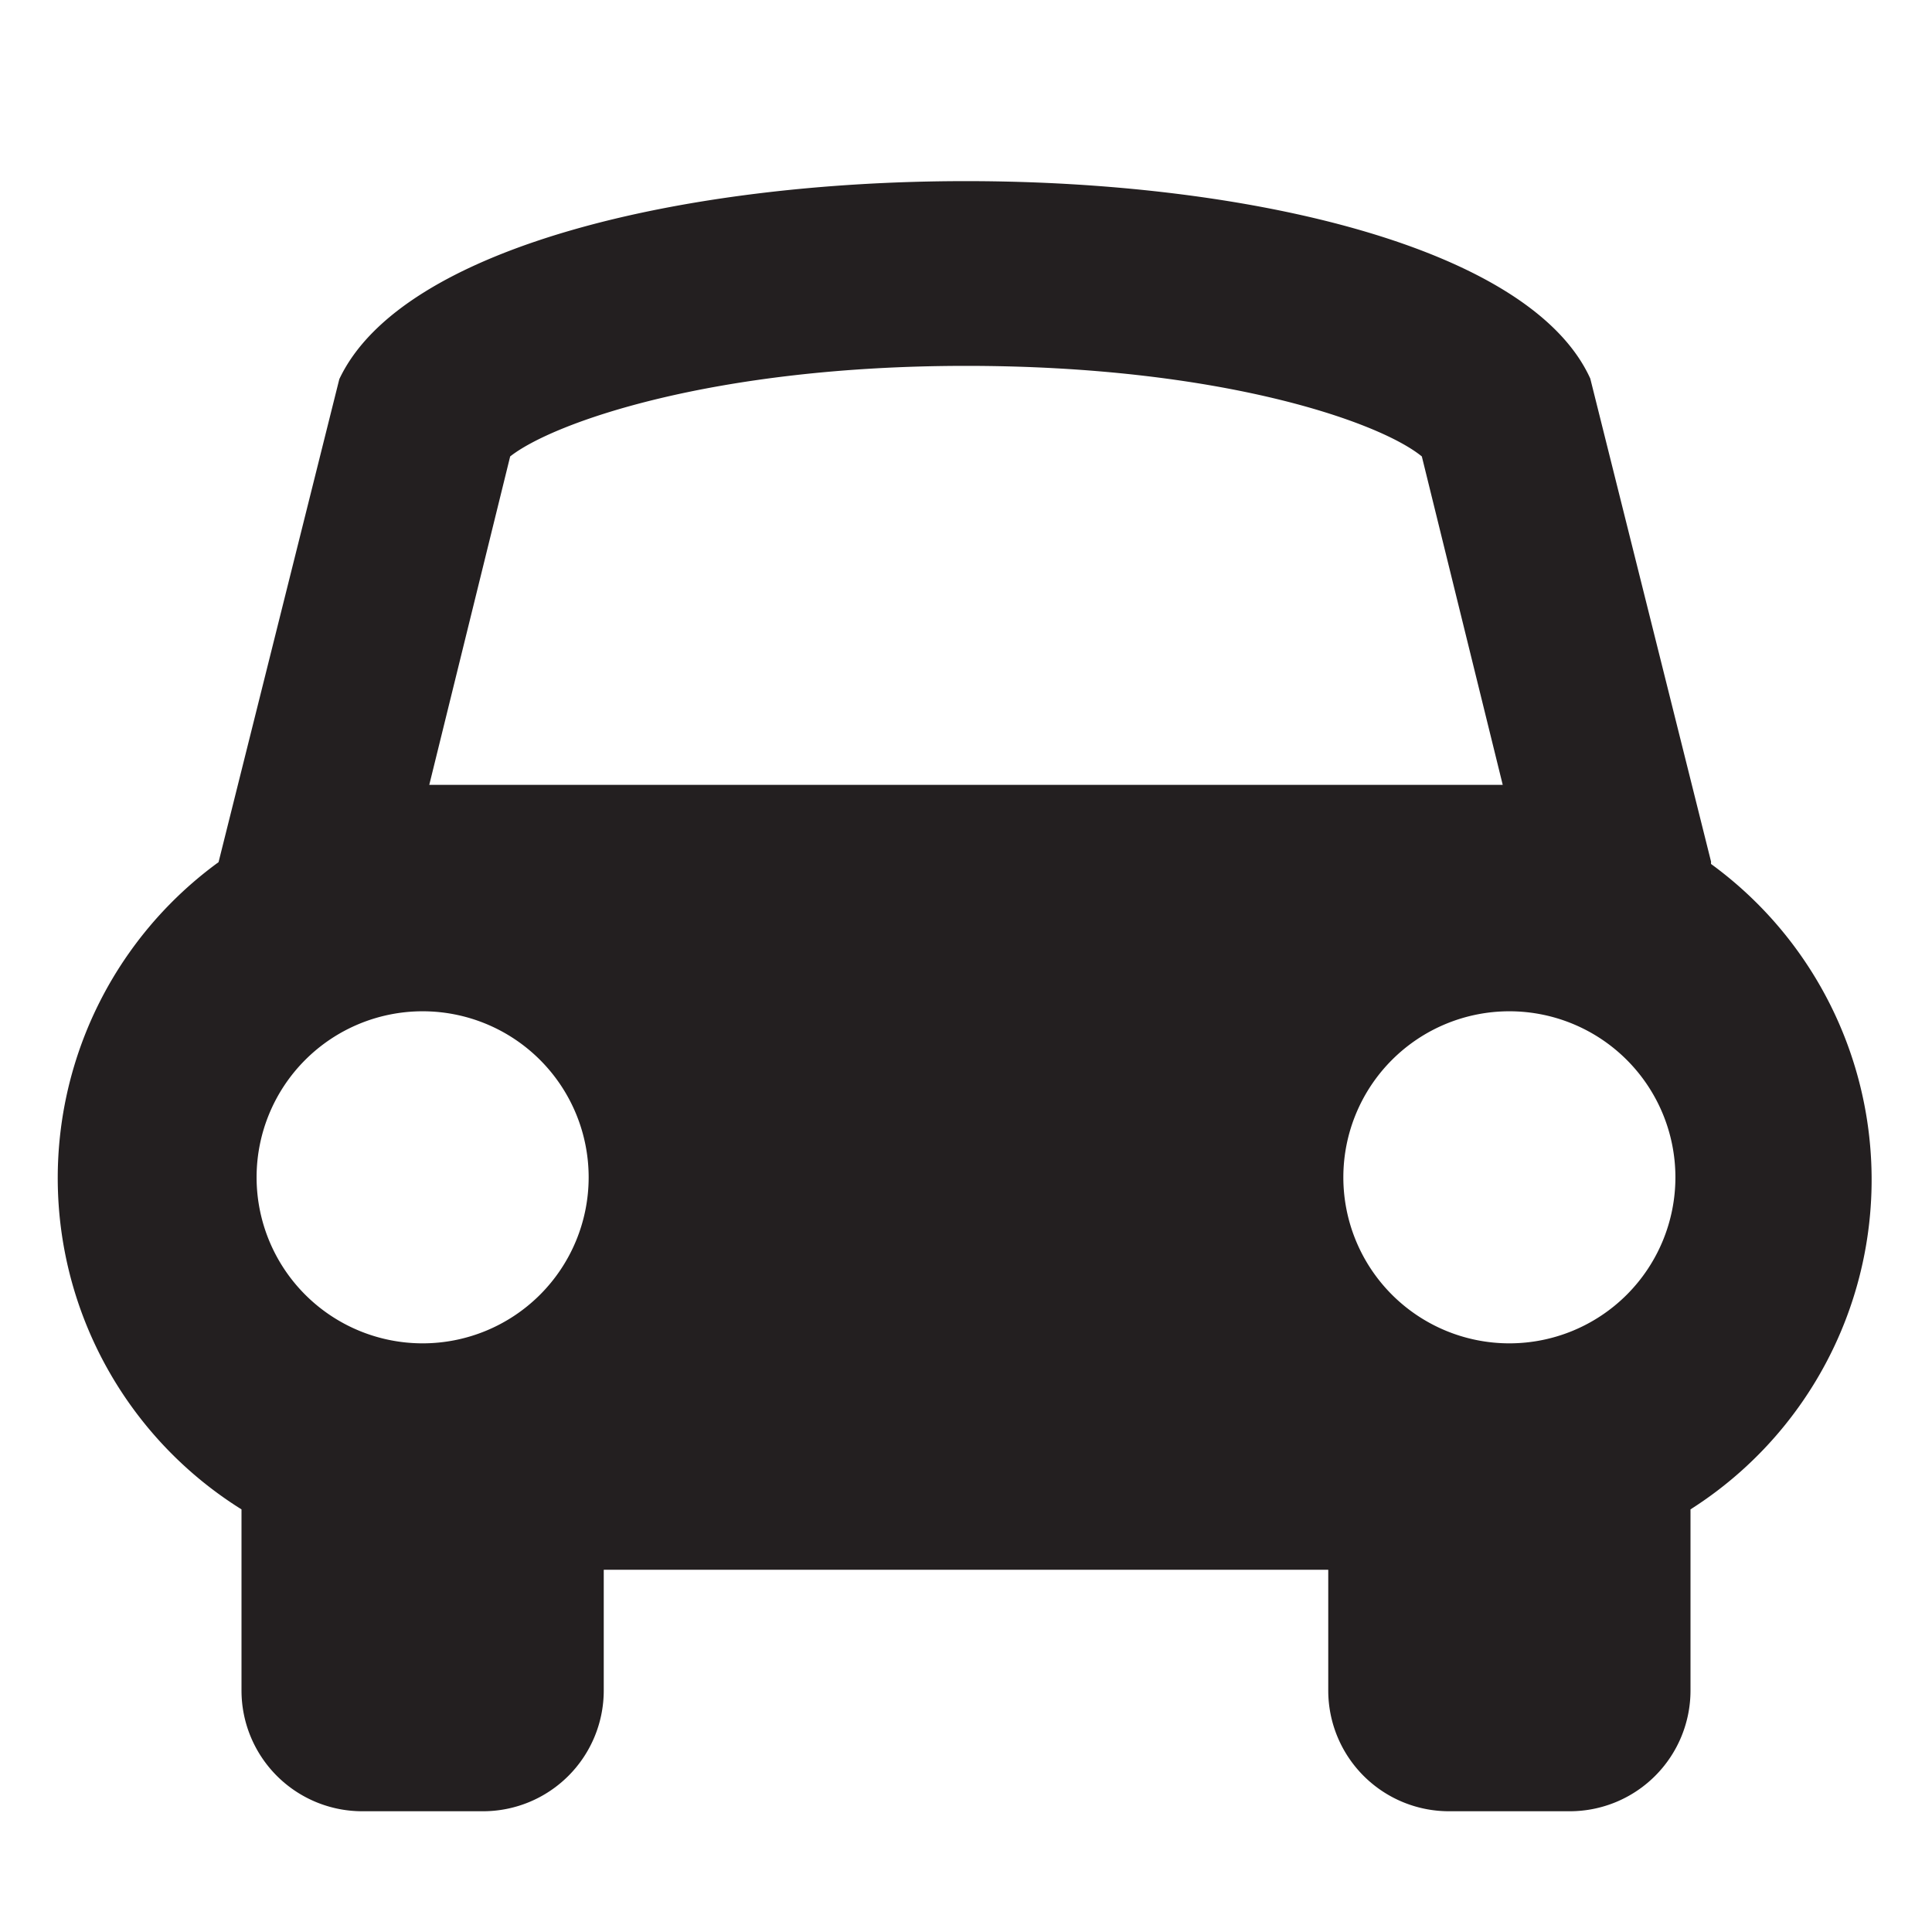
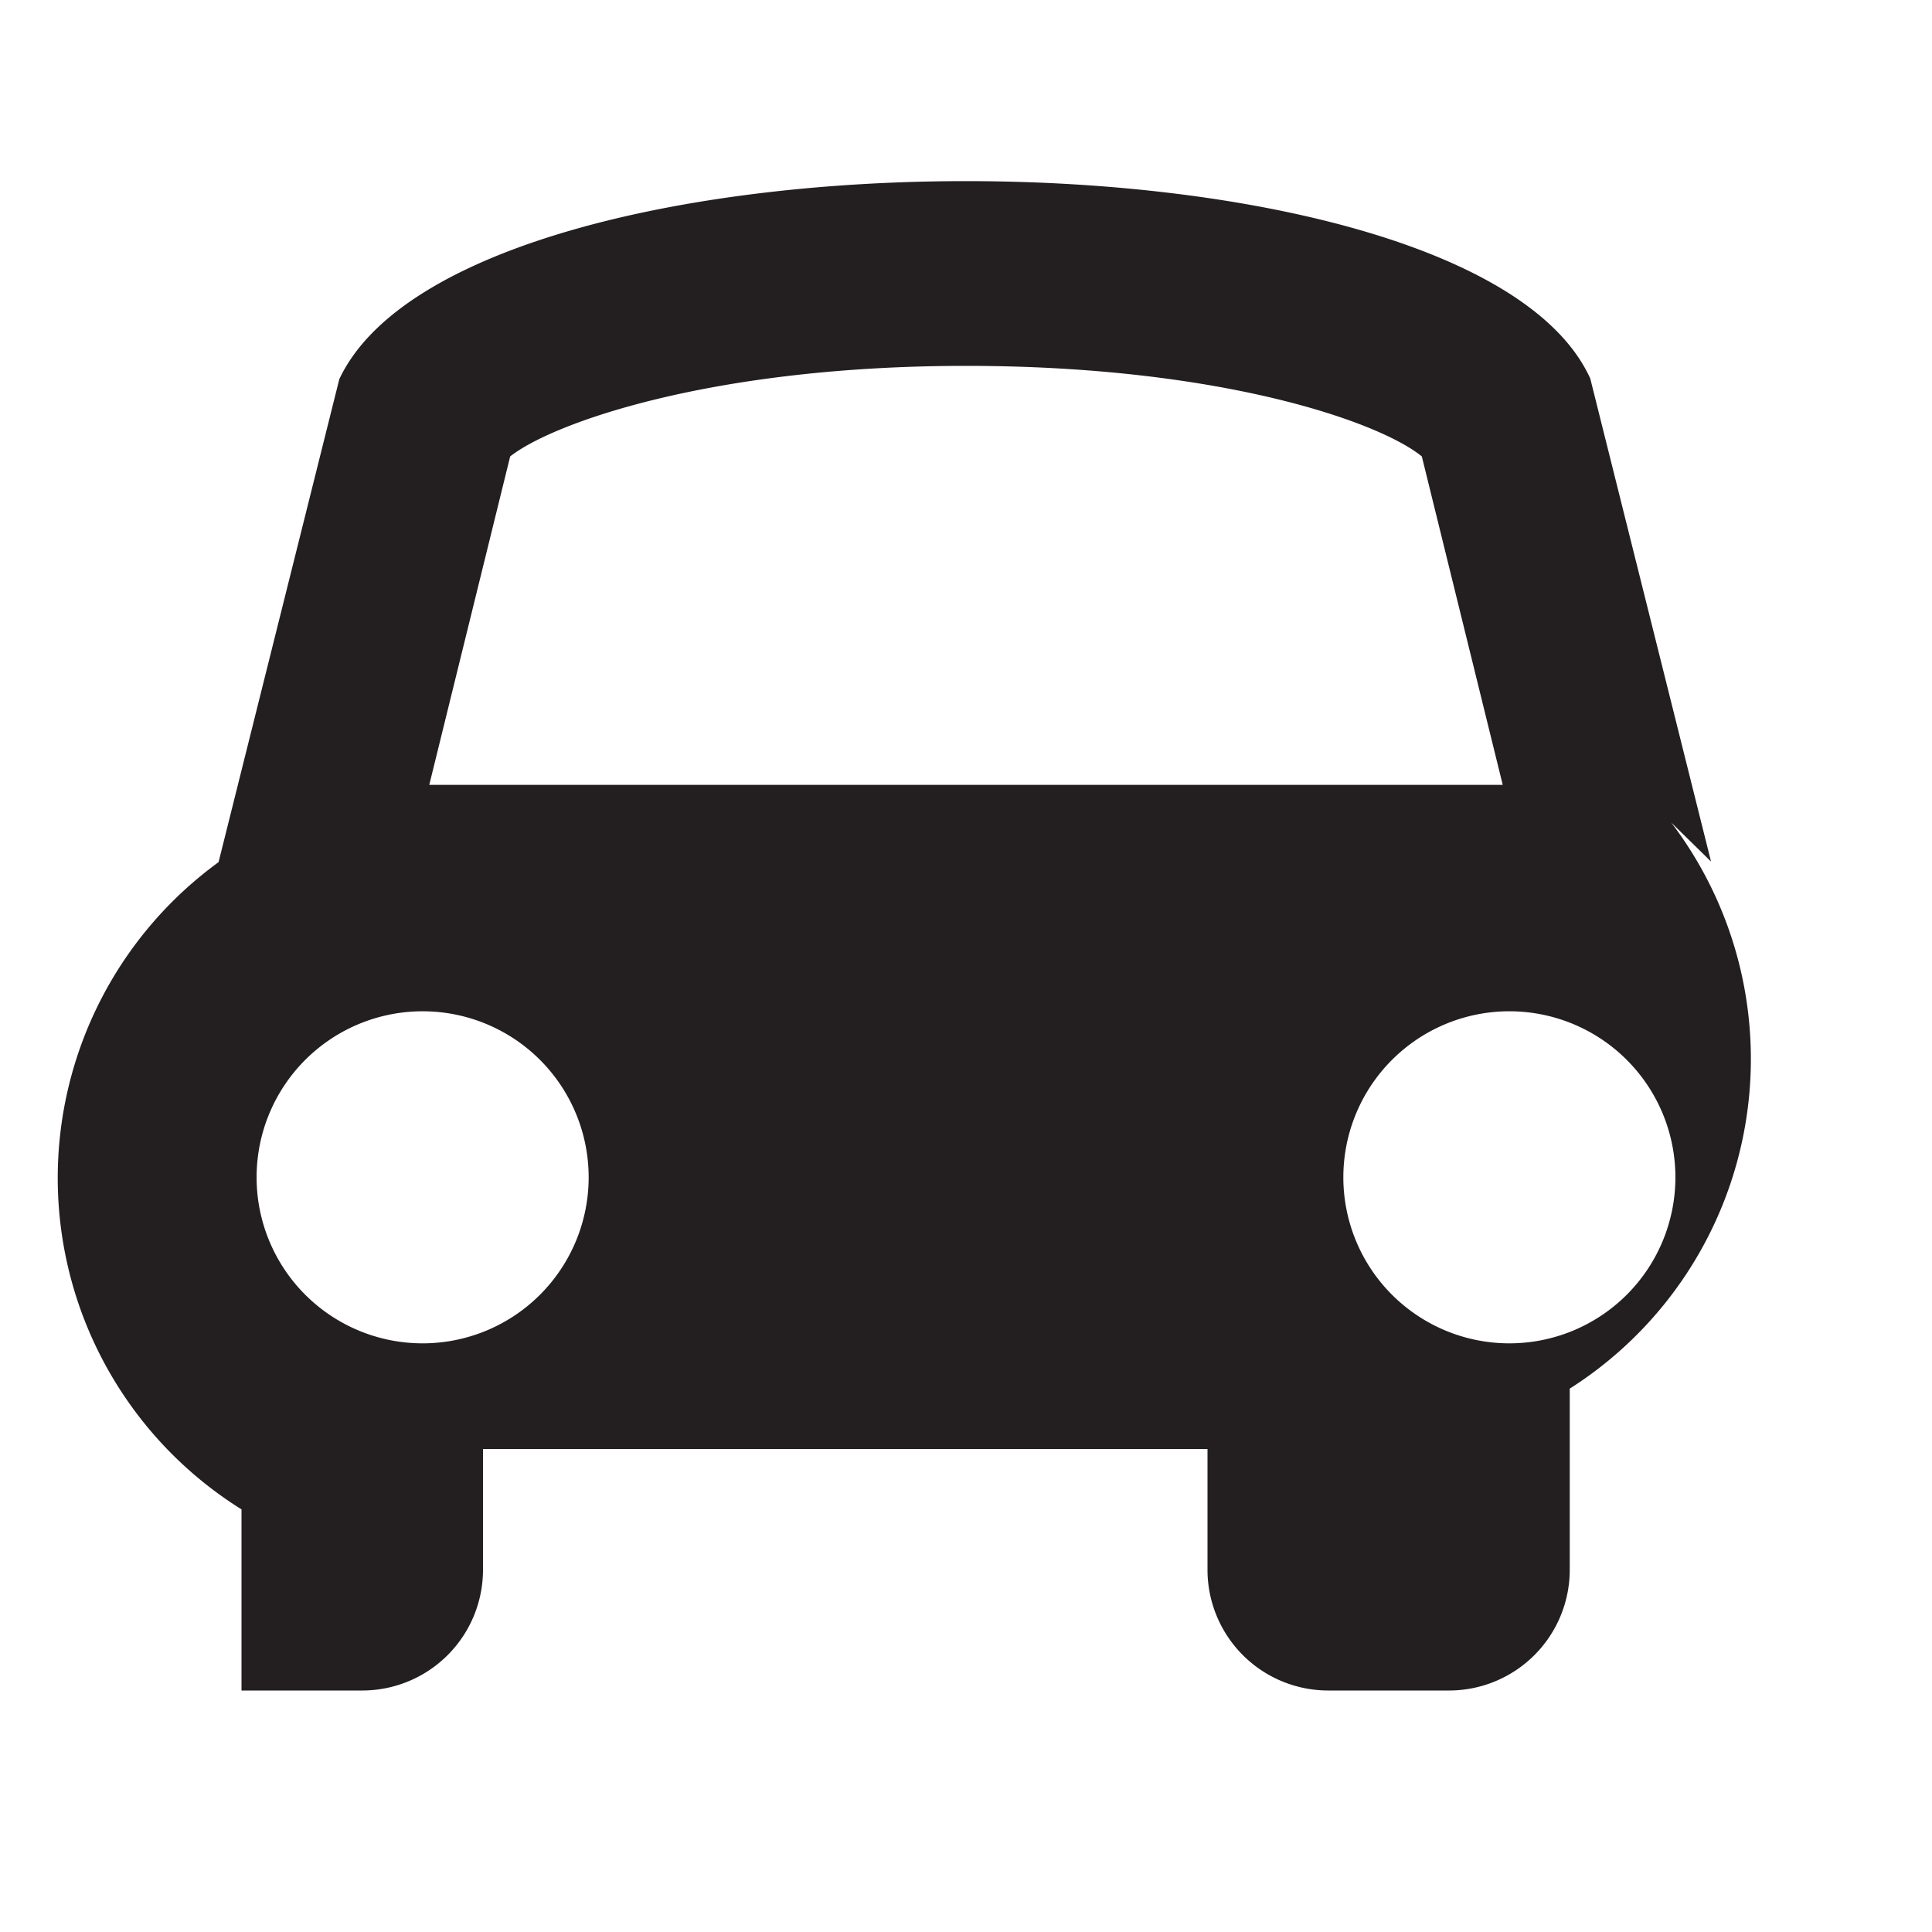
<svg xmlns="http://www.w3.org/2000/svg" class="svg-icon" style="width: 1em; height: 1em;vertical-align: middle;fill: currentColor;overflow: hidden;" viewBox="0 0 1024 1024" version="1.1">
-   <path d="M906.88 456.64l-64-256C811.2 130.88 661.44 96 512 96S212.8 130.88 179.84 200.96l-64 256A207.04 207.04 0 0 0 128 800v96a64 64 0 0 0 64 64h64a64 64 0 0 0 64-64v-64h384v64a64 64 0 0 0 64 64h64a64 64 0 0 0 64-64v-96a207.04 207.04 0 0 0 10.88-342.08zM224 712a88 88 0 1 1 88-88A88 88 0 0 1 224 712zM240 416h-12.48l42.88-174.08c22.72-17.92 107.52-48 241.6-48s218.88 29.44 241.6 48L796.48 416h-12.48zM800 712a88 88 0 1 1 88-88A88 88 0 0 1 800 712z" fill="#231F20" />
+   <path d="M906.88 456.64l-64-256C811.2 130.88 661.44 96 512 96S212.8 130.88 179.84 200.96l-64 256A207.04 207.04 0 0 0 128 800v96h64a64 64 0 0 0 64-64v-64h384v64a64 64 0 0 0 64 64h64a64 64 0 0 0 64-64v-96a207.04 207.04 0 0 0 10.88-342.08zM224 712a88 88 0 1 1 88-88A88 88 0 0 1 224 712zM240 416h-12.48l42.88-174.08c22.72-17.92 107.52-48 241.6-48s218.88 29.44 241.6 48L796.48 416h-12.48zM800 712a88 88 0 1 1 88-88A88 88 0 0 1 800 712z" fill="#231F20" />
</svg>